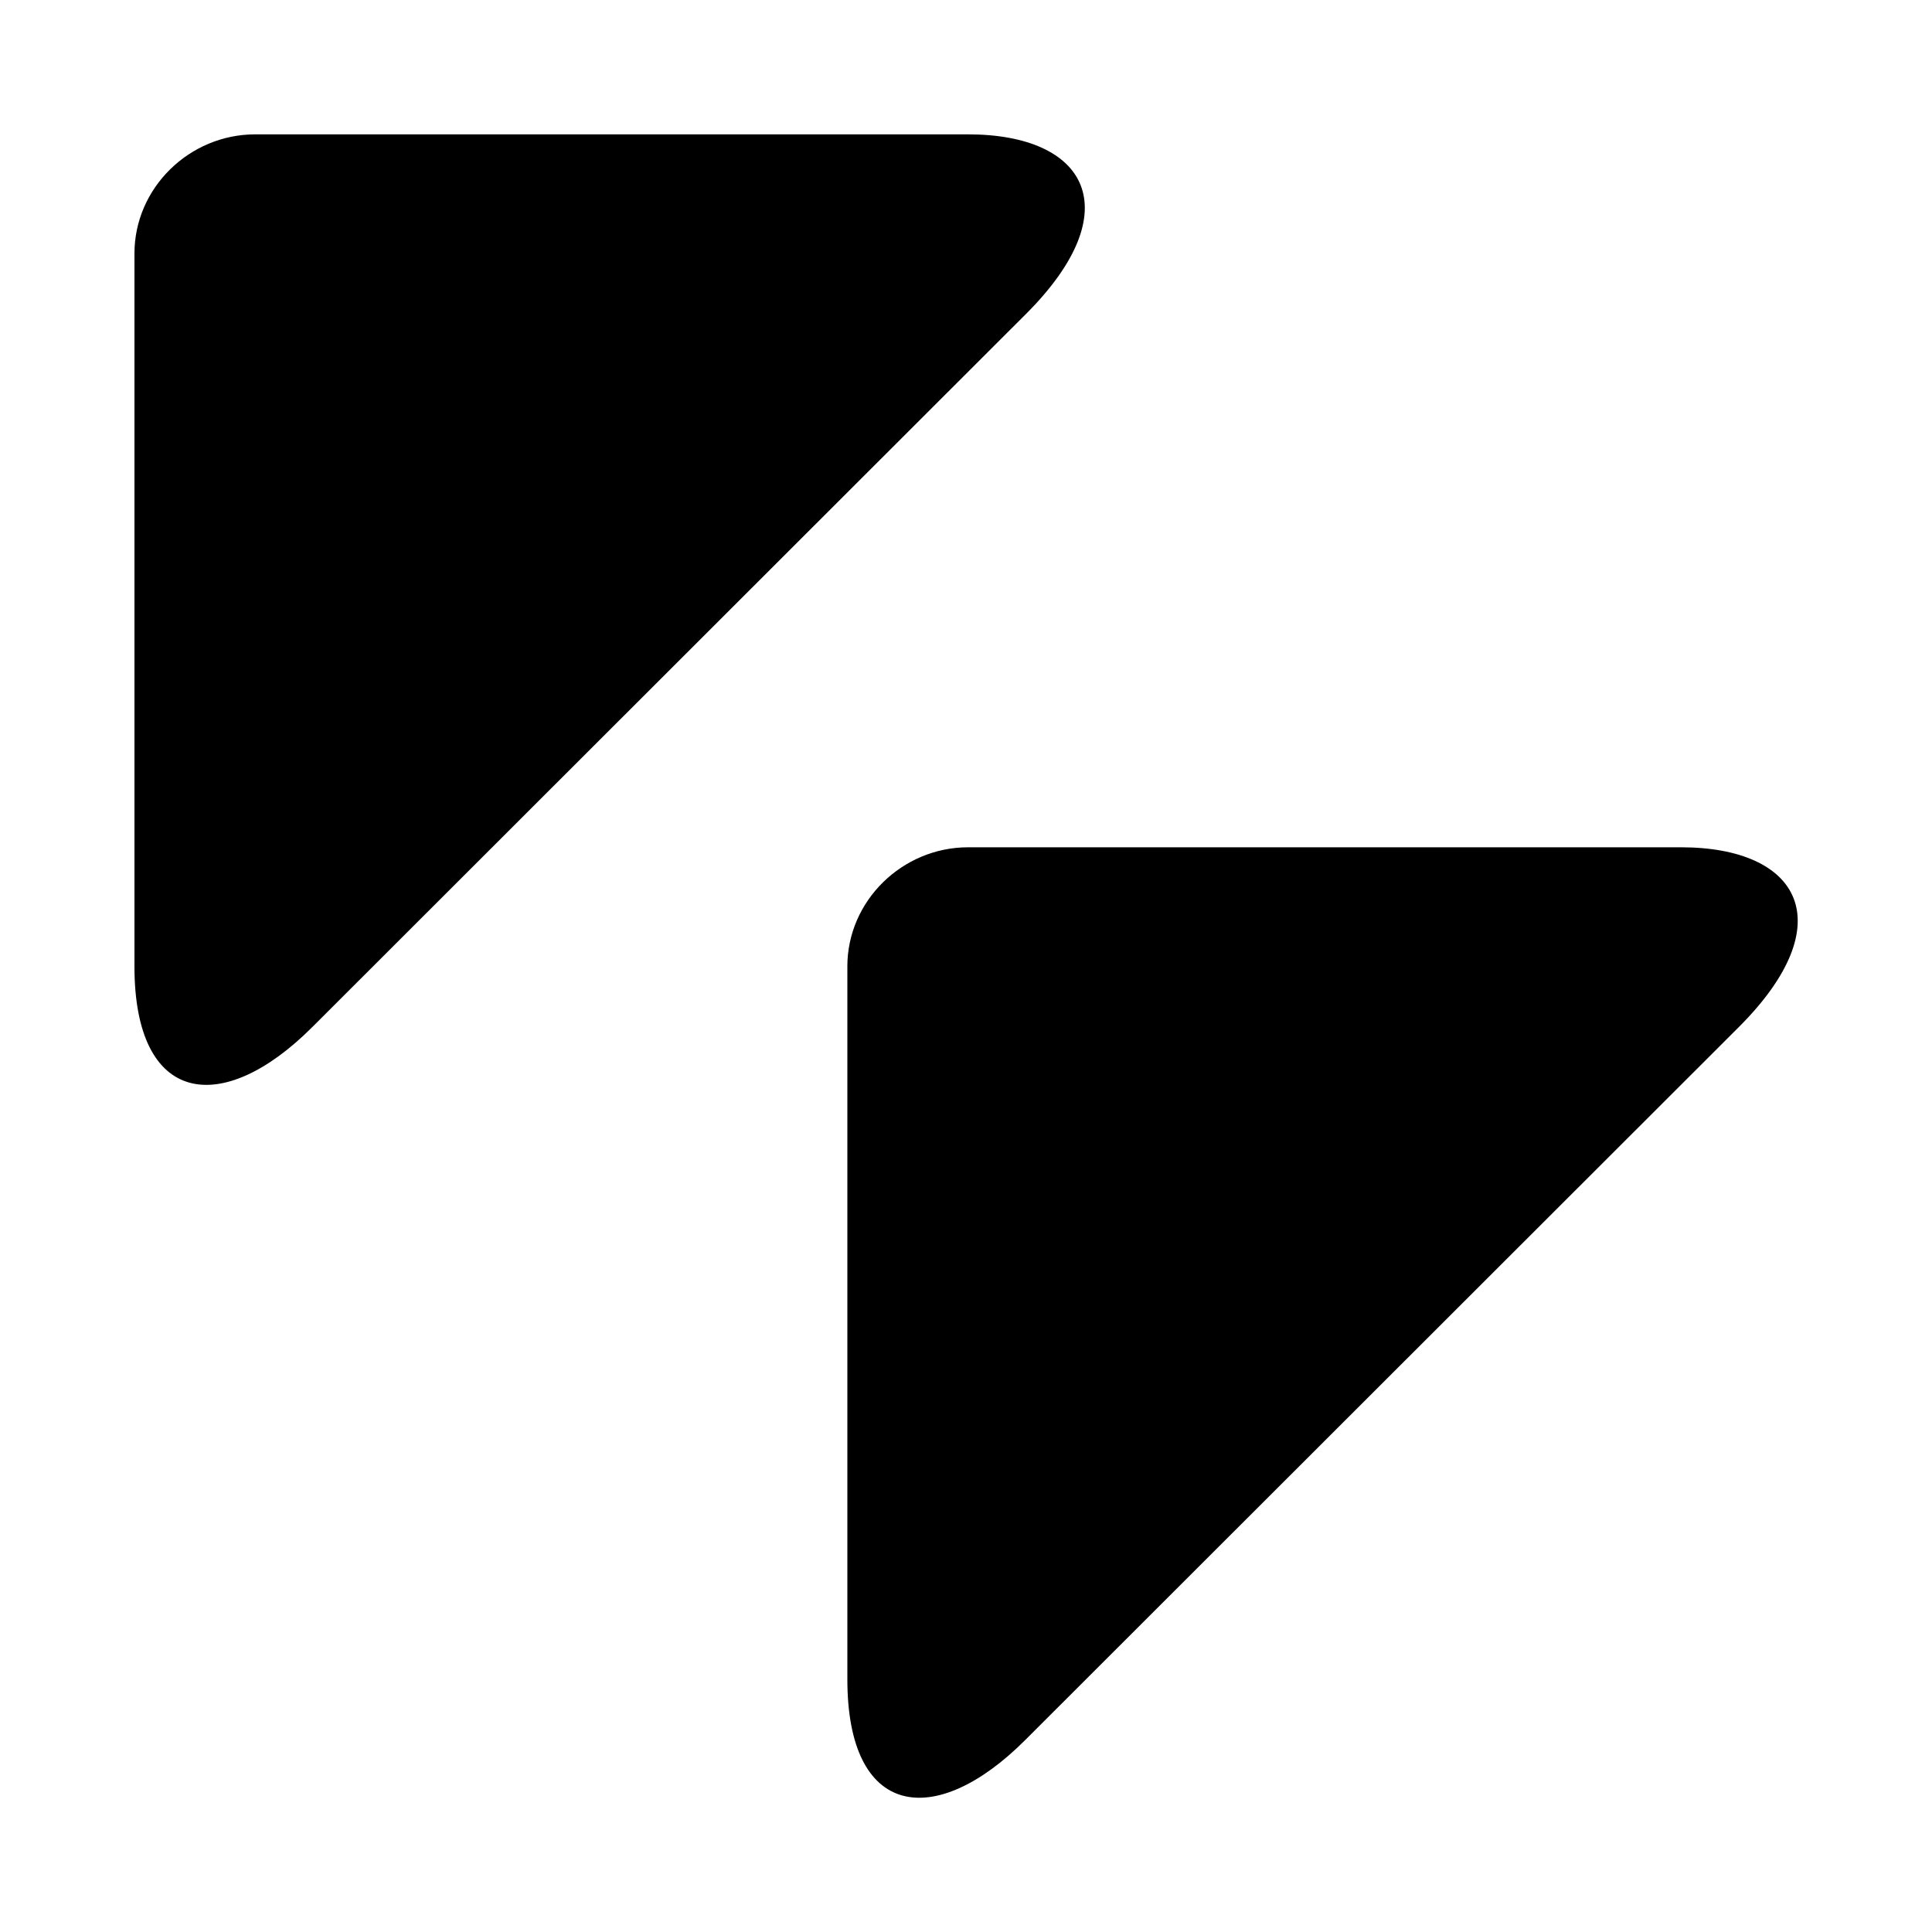
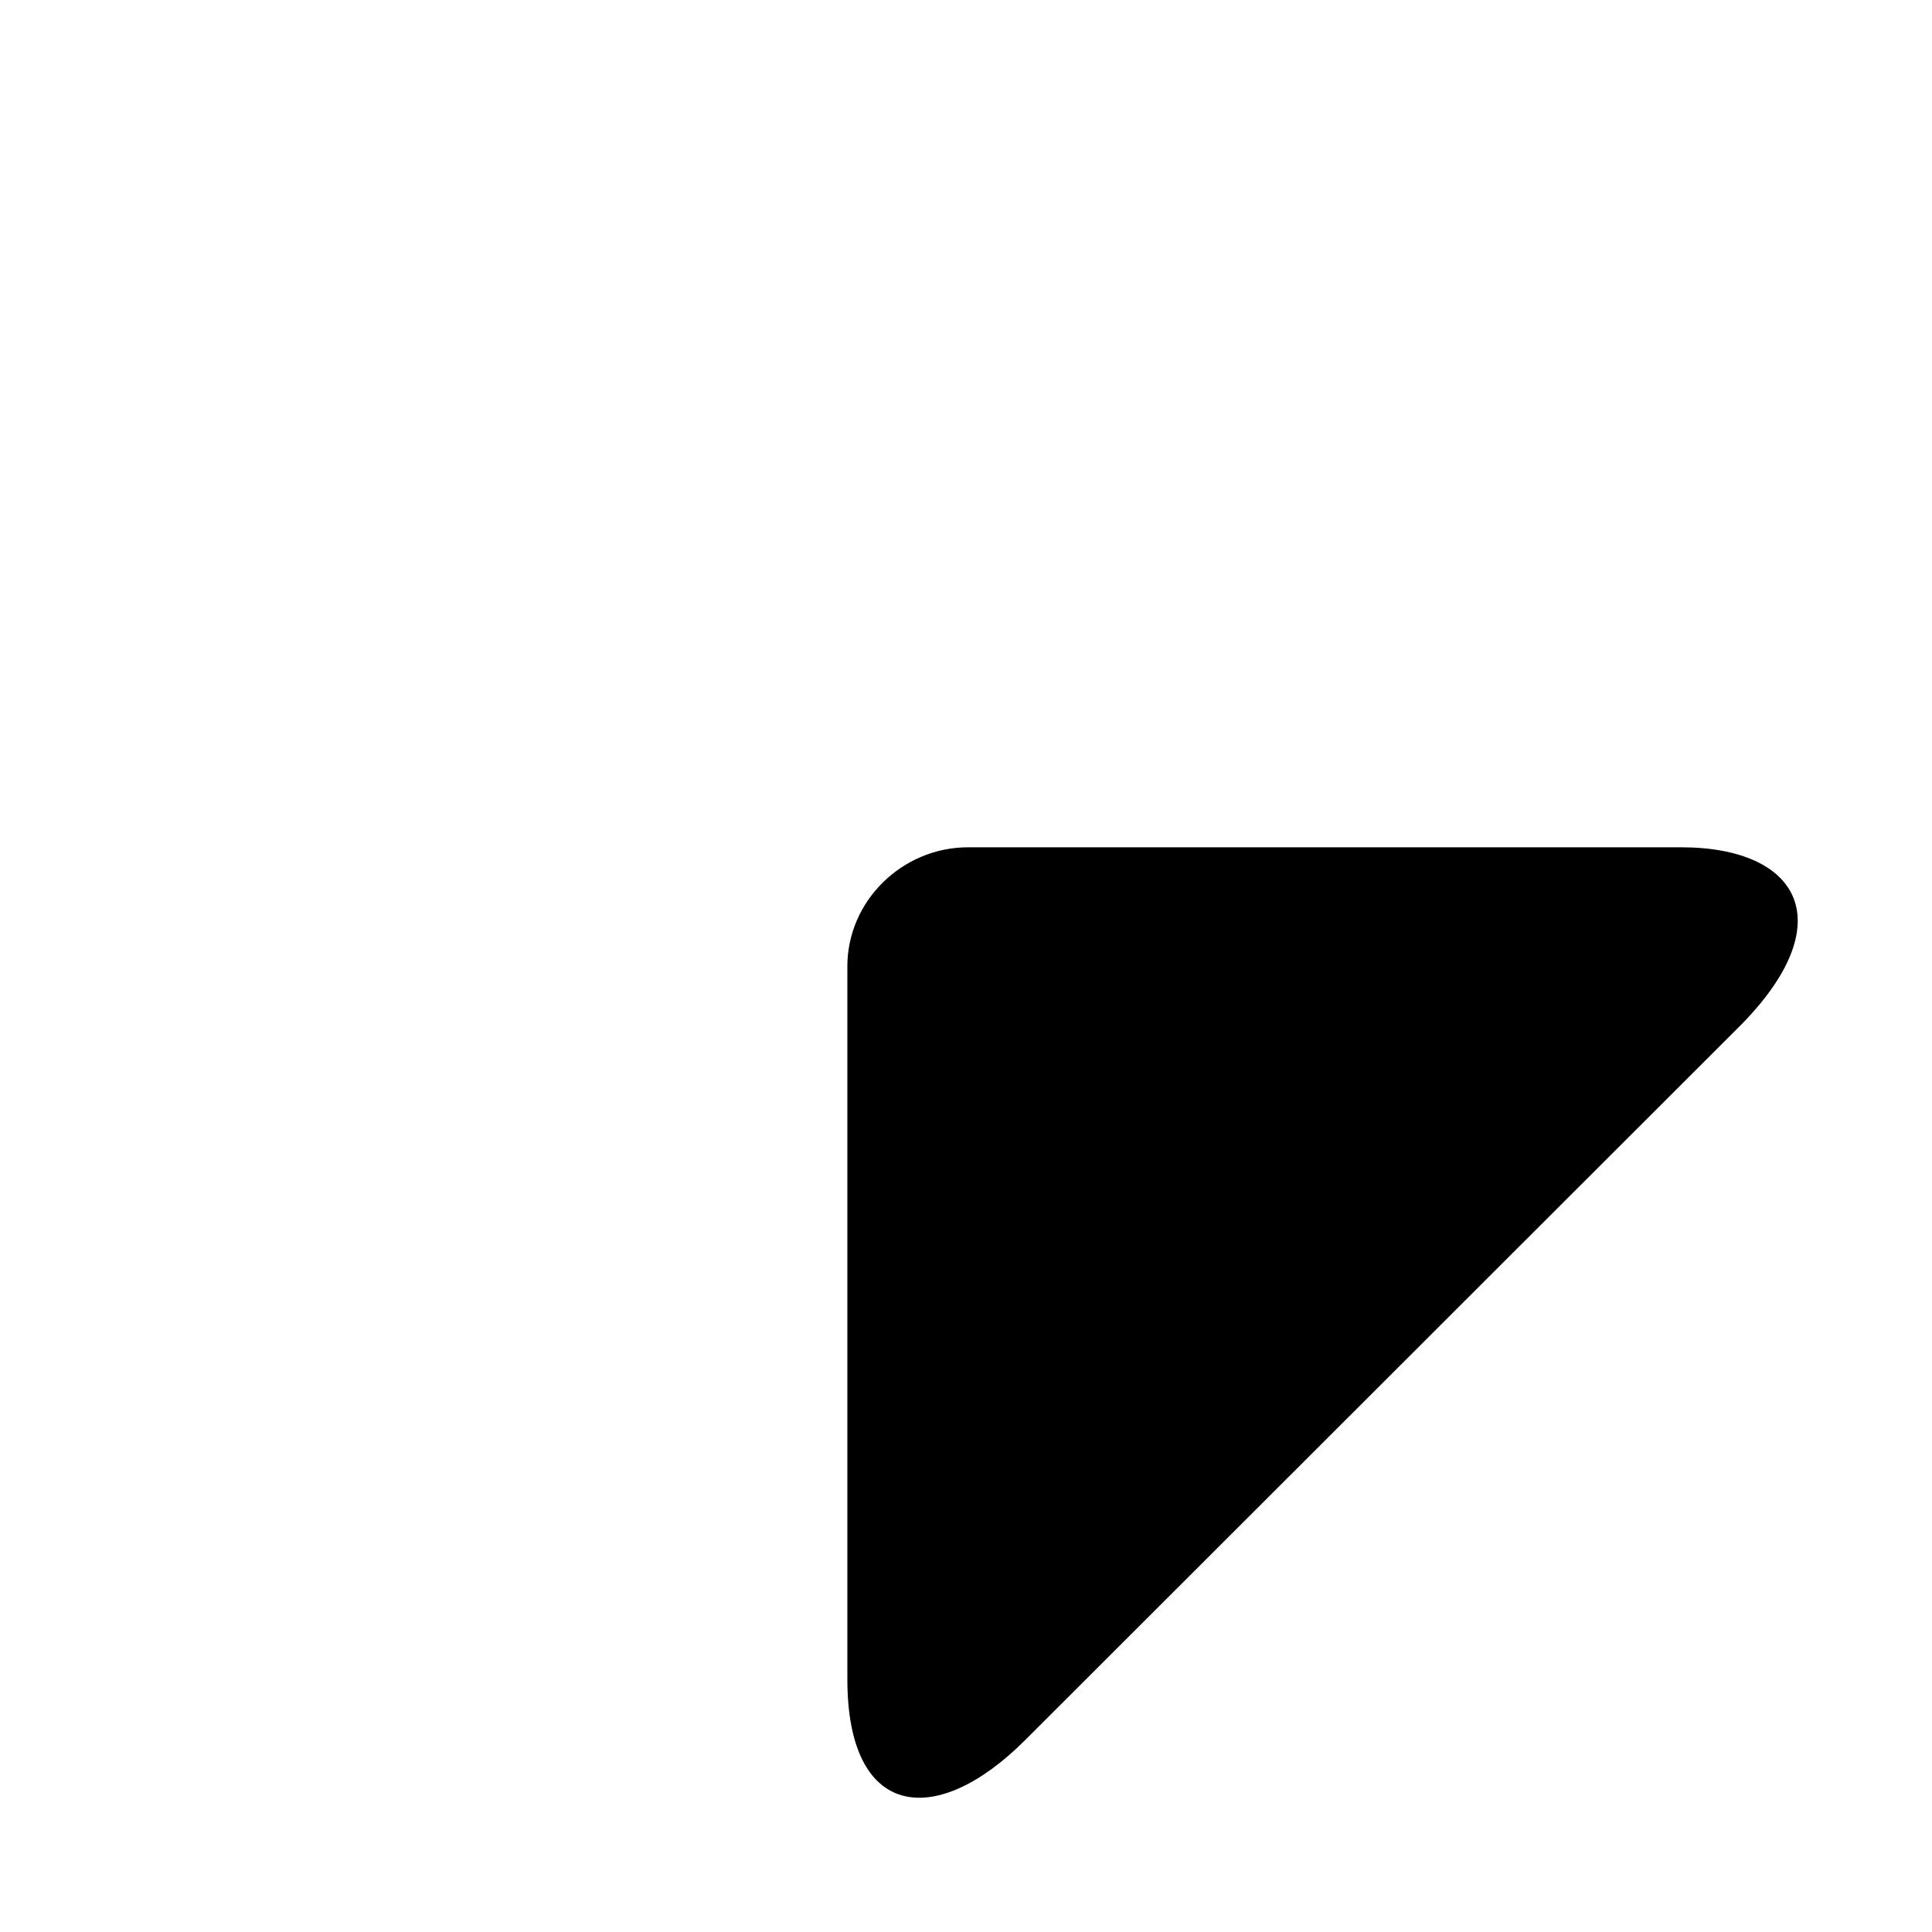
<svg xmlns="http://www.w3.org/2000/svg" fill="#000000" width="800px" height="800px" version="1.1" viewBox="144 144 512 512">
  <g>
-     <path d="m226.77 416.18 189.13-188.98c27.566-27.551 16.152-47.594-15.336-47.594h-188.94c-17.398 0-31.992 14.168-31.992 31.582v188.93c0 36.73 23.191 40.051 47.137 16.059z" />
    <path d="m368.56 400.12v188.93c0 36.715 23.191 40.039 47.152 16.059l189.13-188.96c27.551-27.551 16.137-47.609-15.352-47.609h-188.93c-17.41 0-32.004 14.168-32.004 31.582z" />
  </g>
</svg>